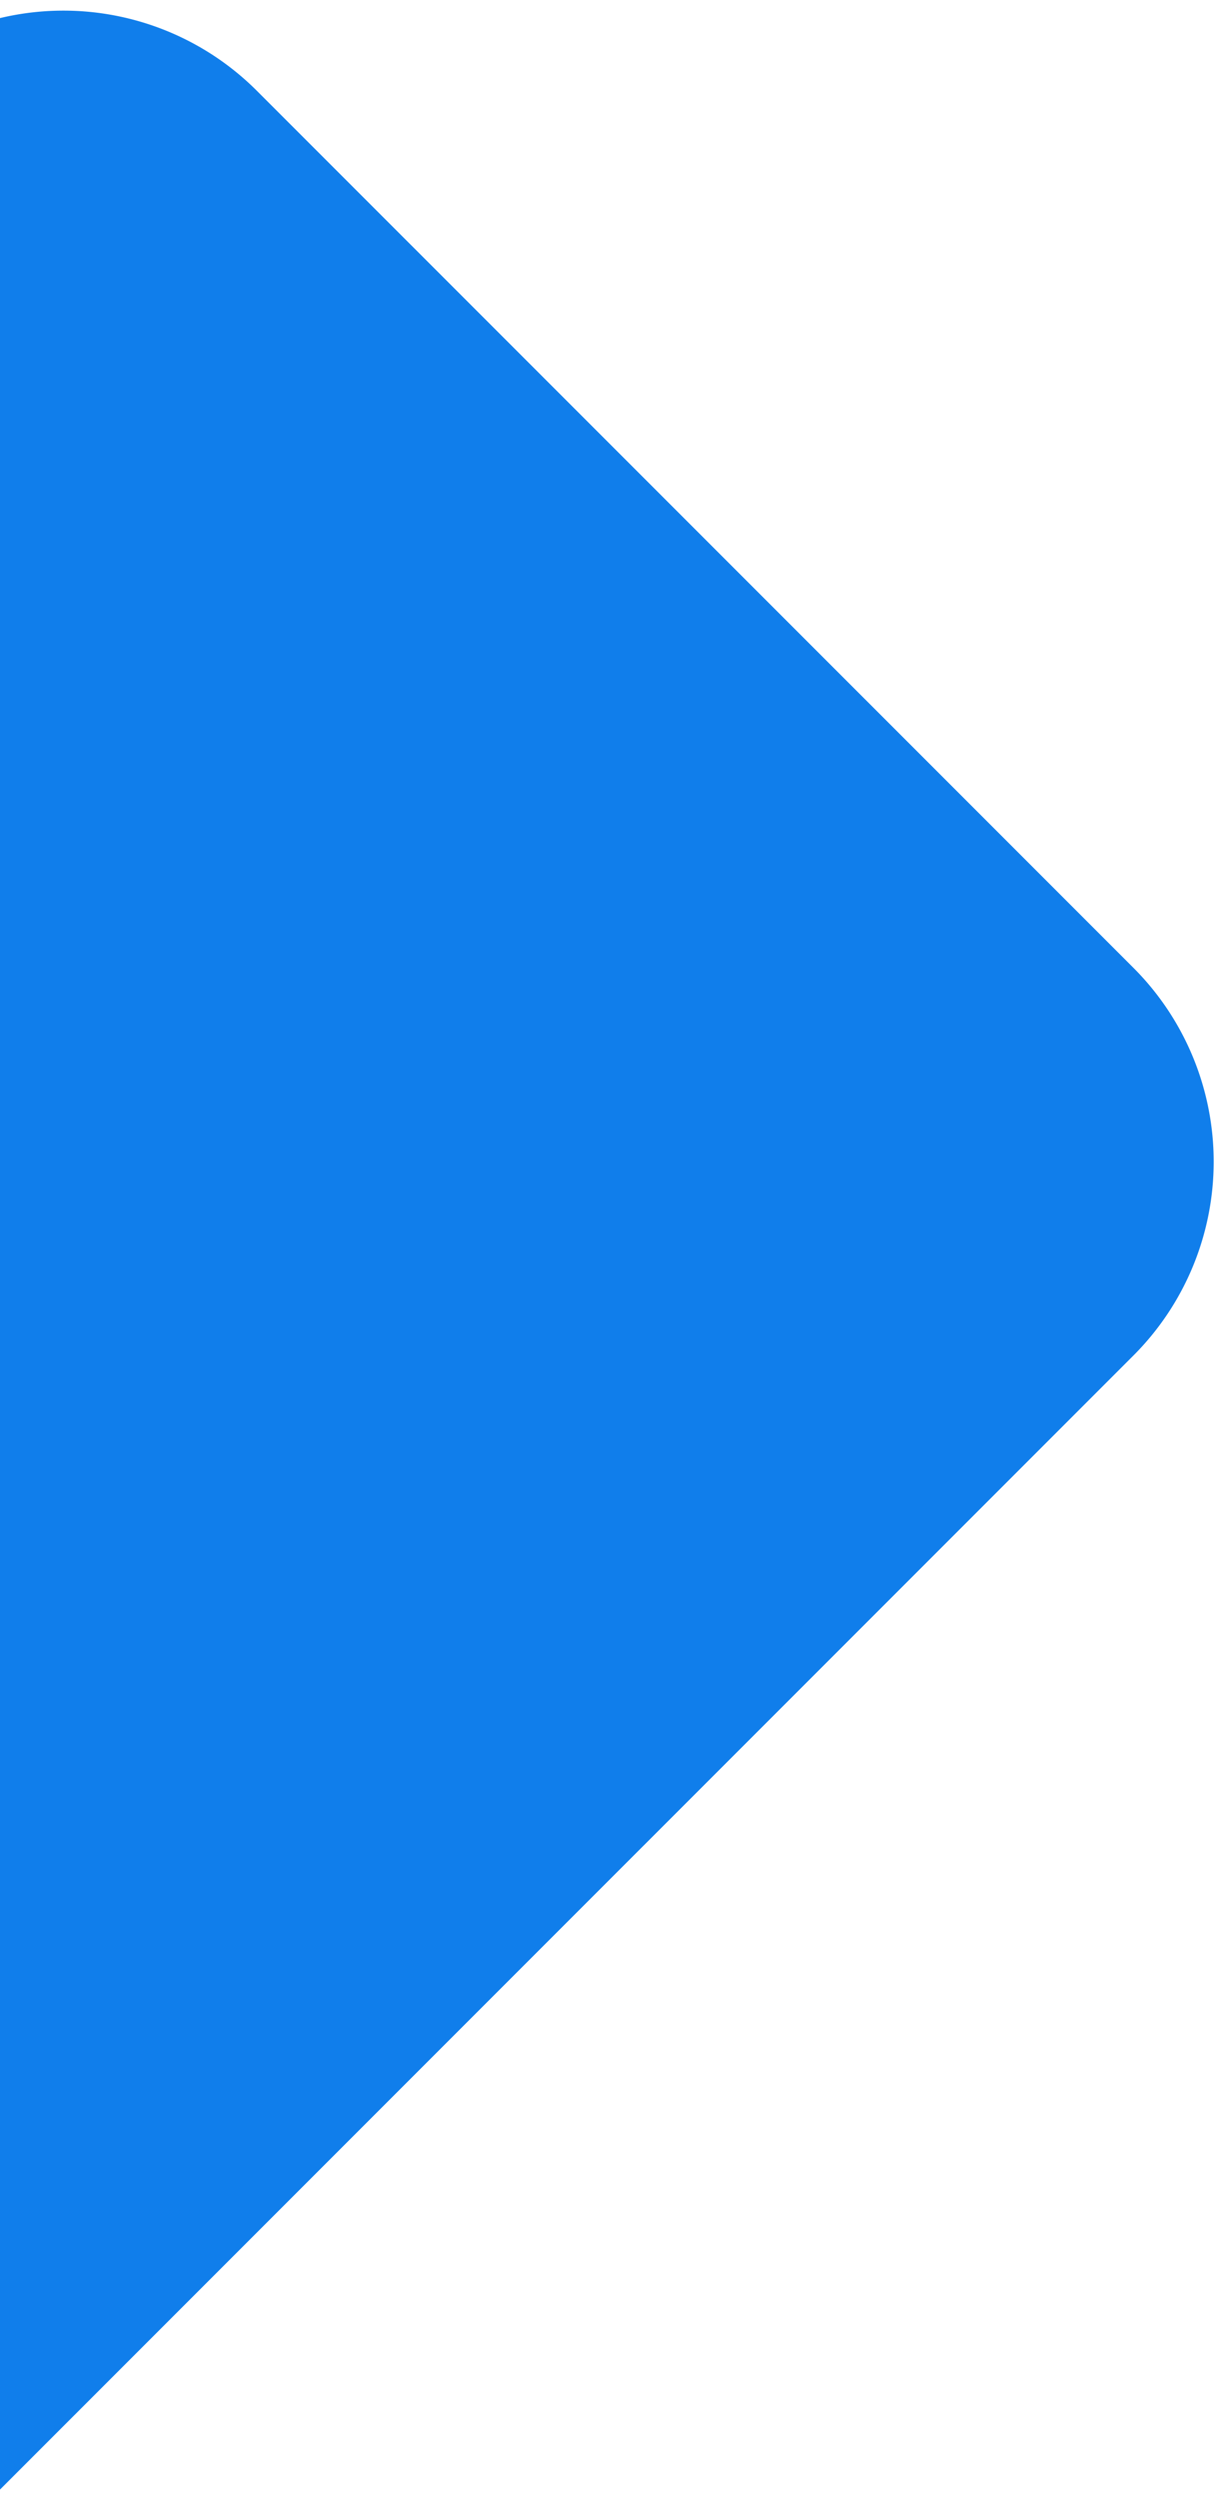
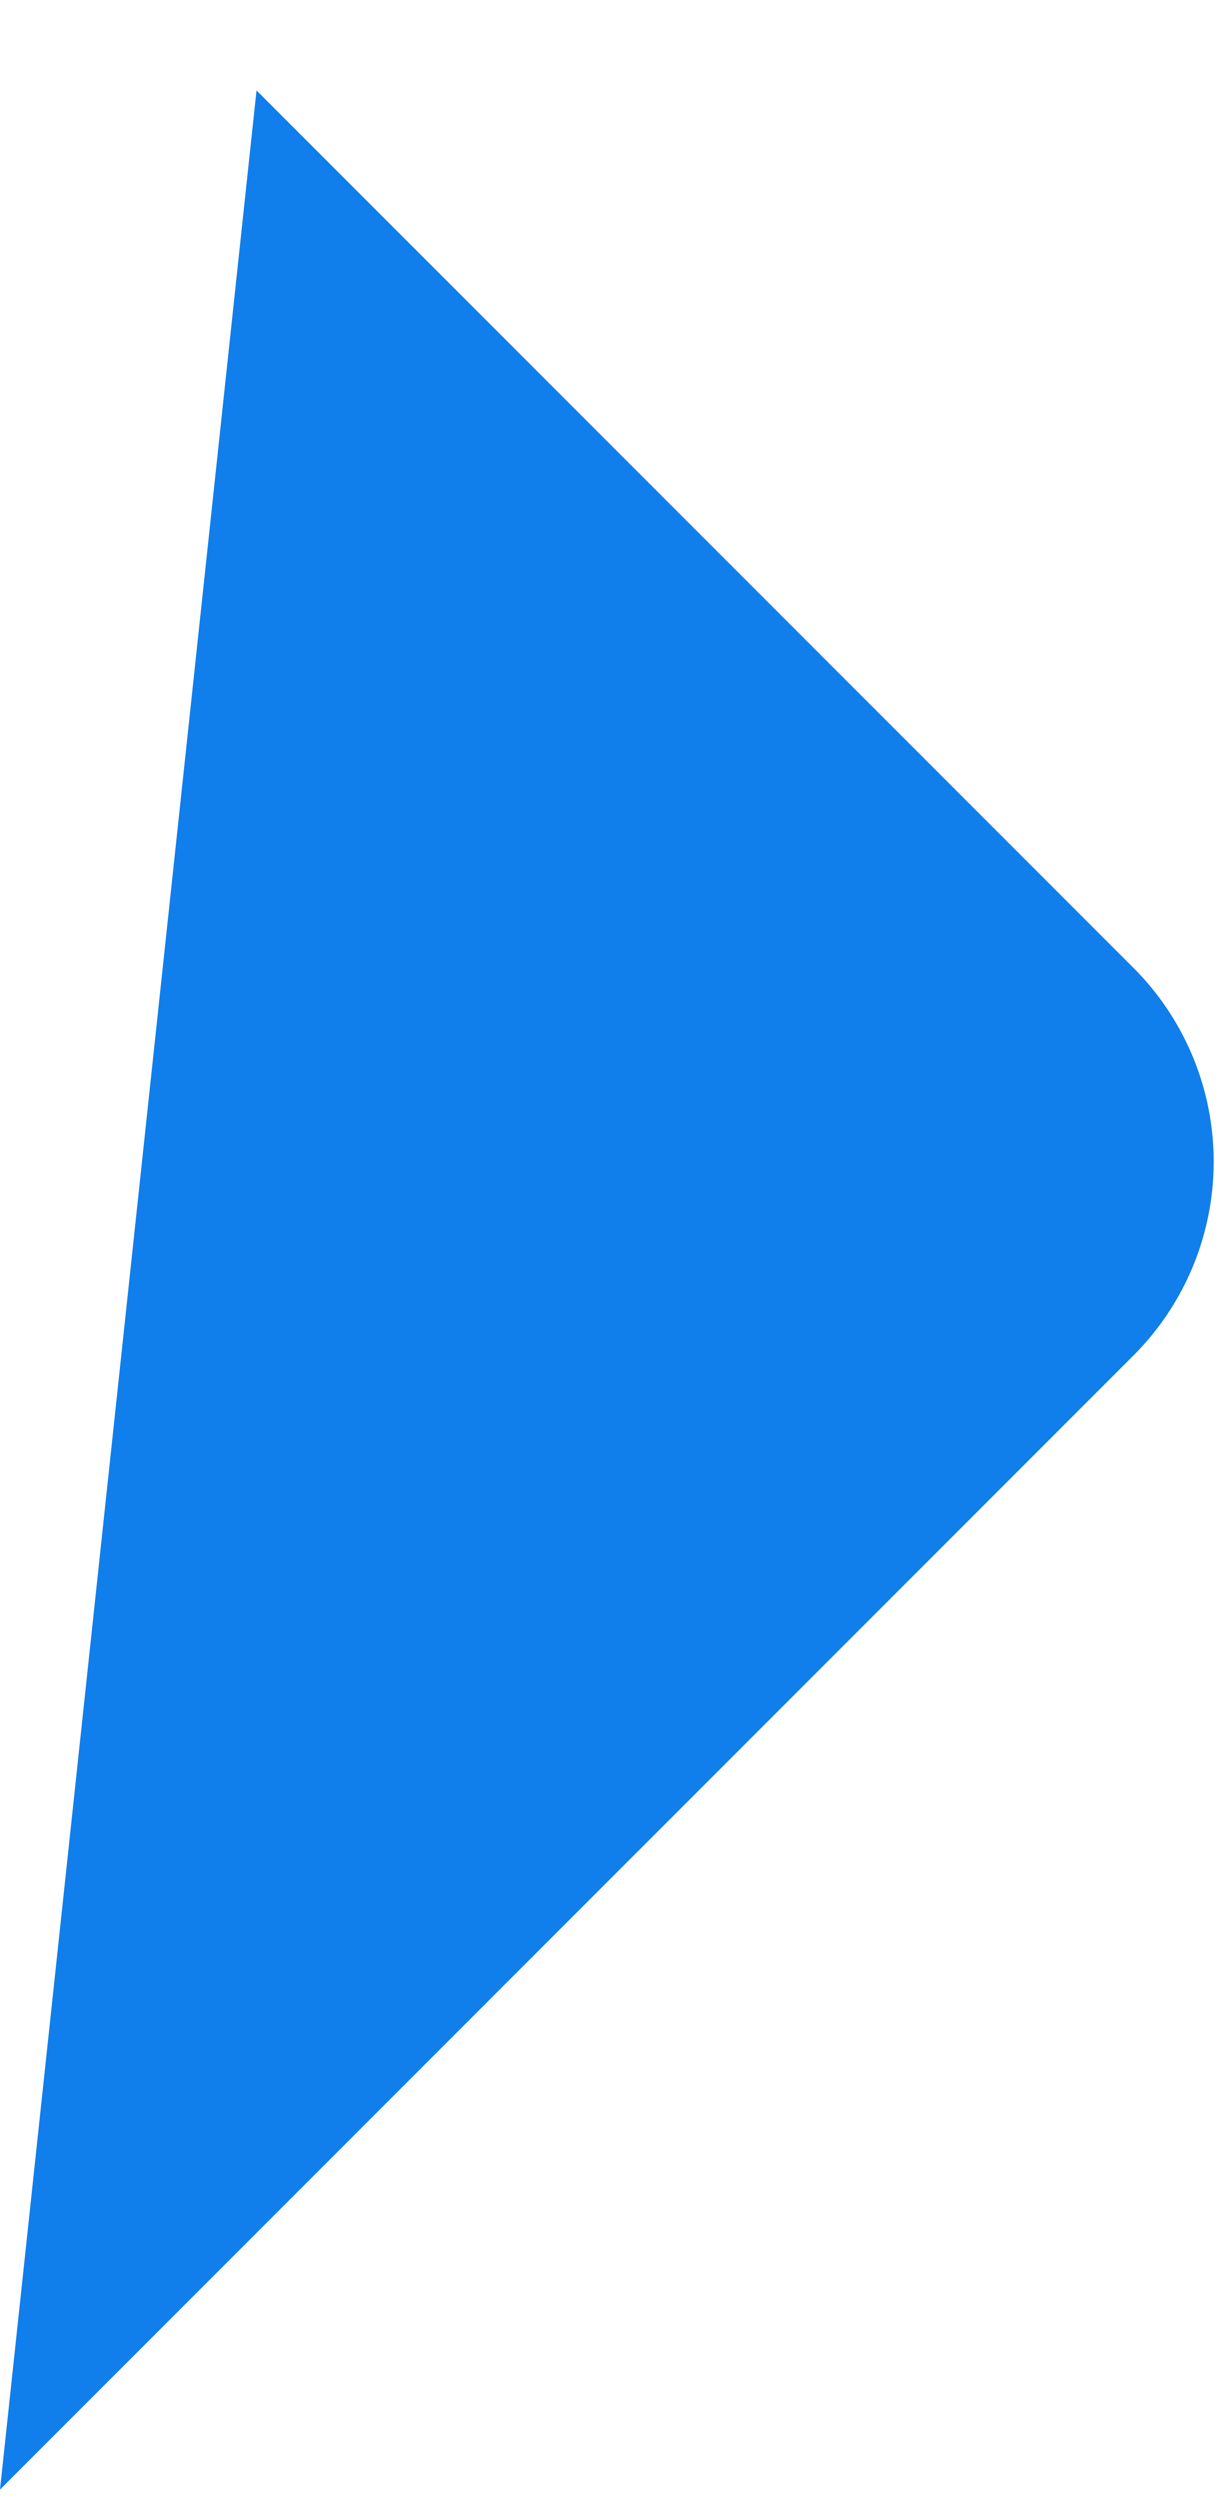
<svg xmlns="http://www.w3.org/2000/svg" id="Layer_1" data-name="Layer 1" viewBox="0 0 193.63 395.25">
  <defs>
    <style>.cls-1{fill:#107eeb;}</style>
  </defs>
-   <path class="cls-1" d="M0,393.59,179.39,214.21a43.33,43.33,0,0,0,0-61.11L40.58,14.3A43.28,43.28,0,0,0,0,2.86Z" />
+   <path class="cls-1" d="M0,393.59,179.39,214.21a43.33,43.33,0,0,0,0-61.11L40.58,14.3Z" />
</svg>